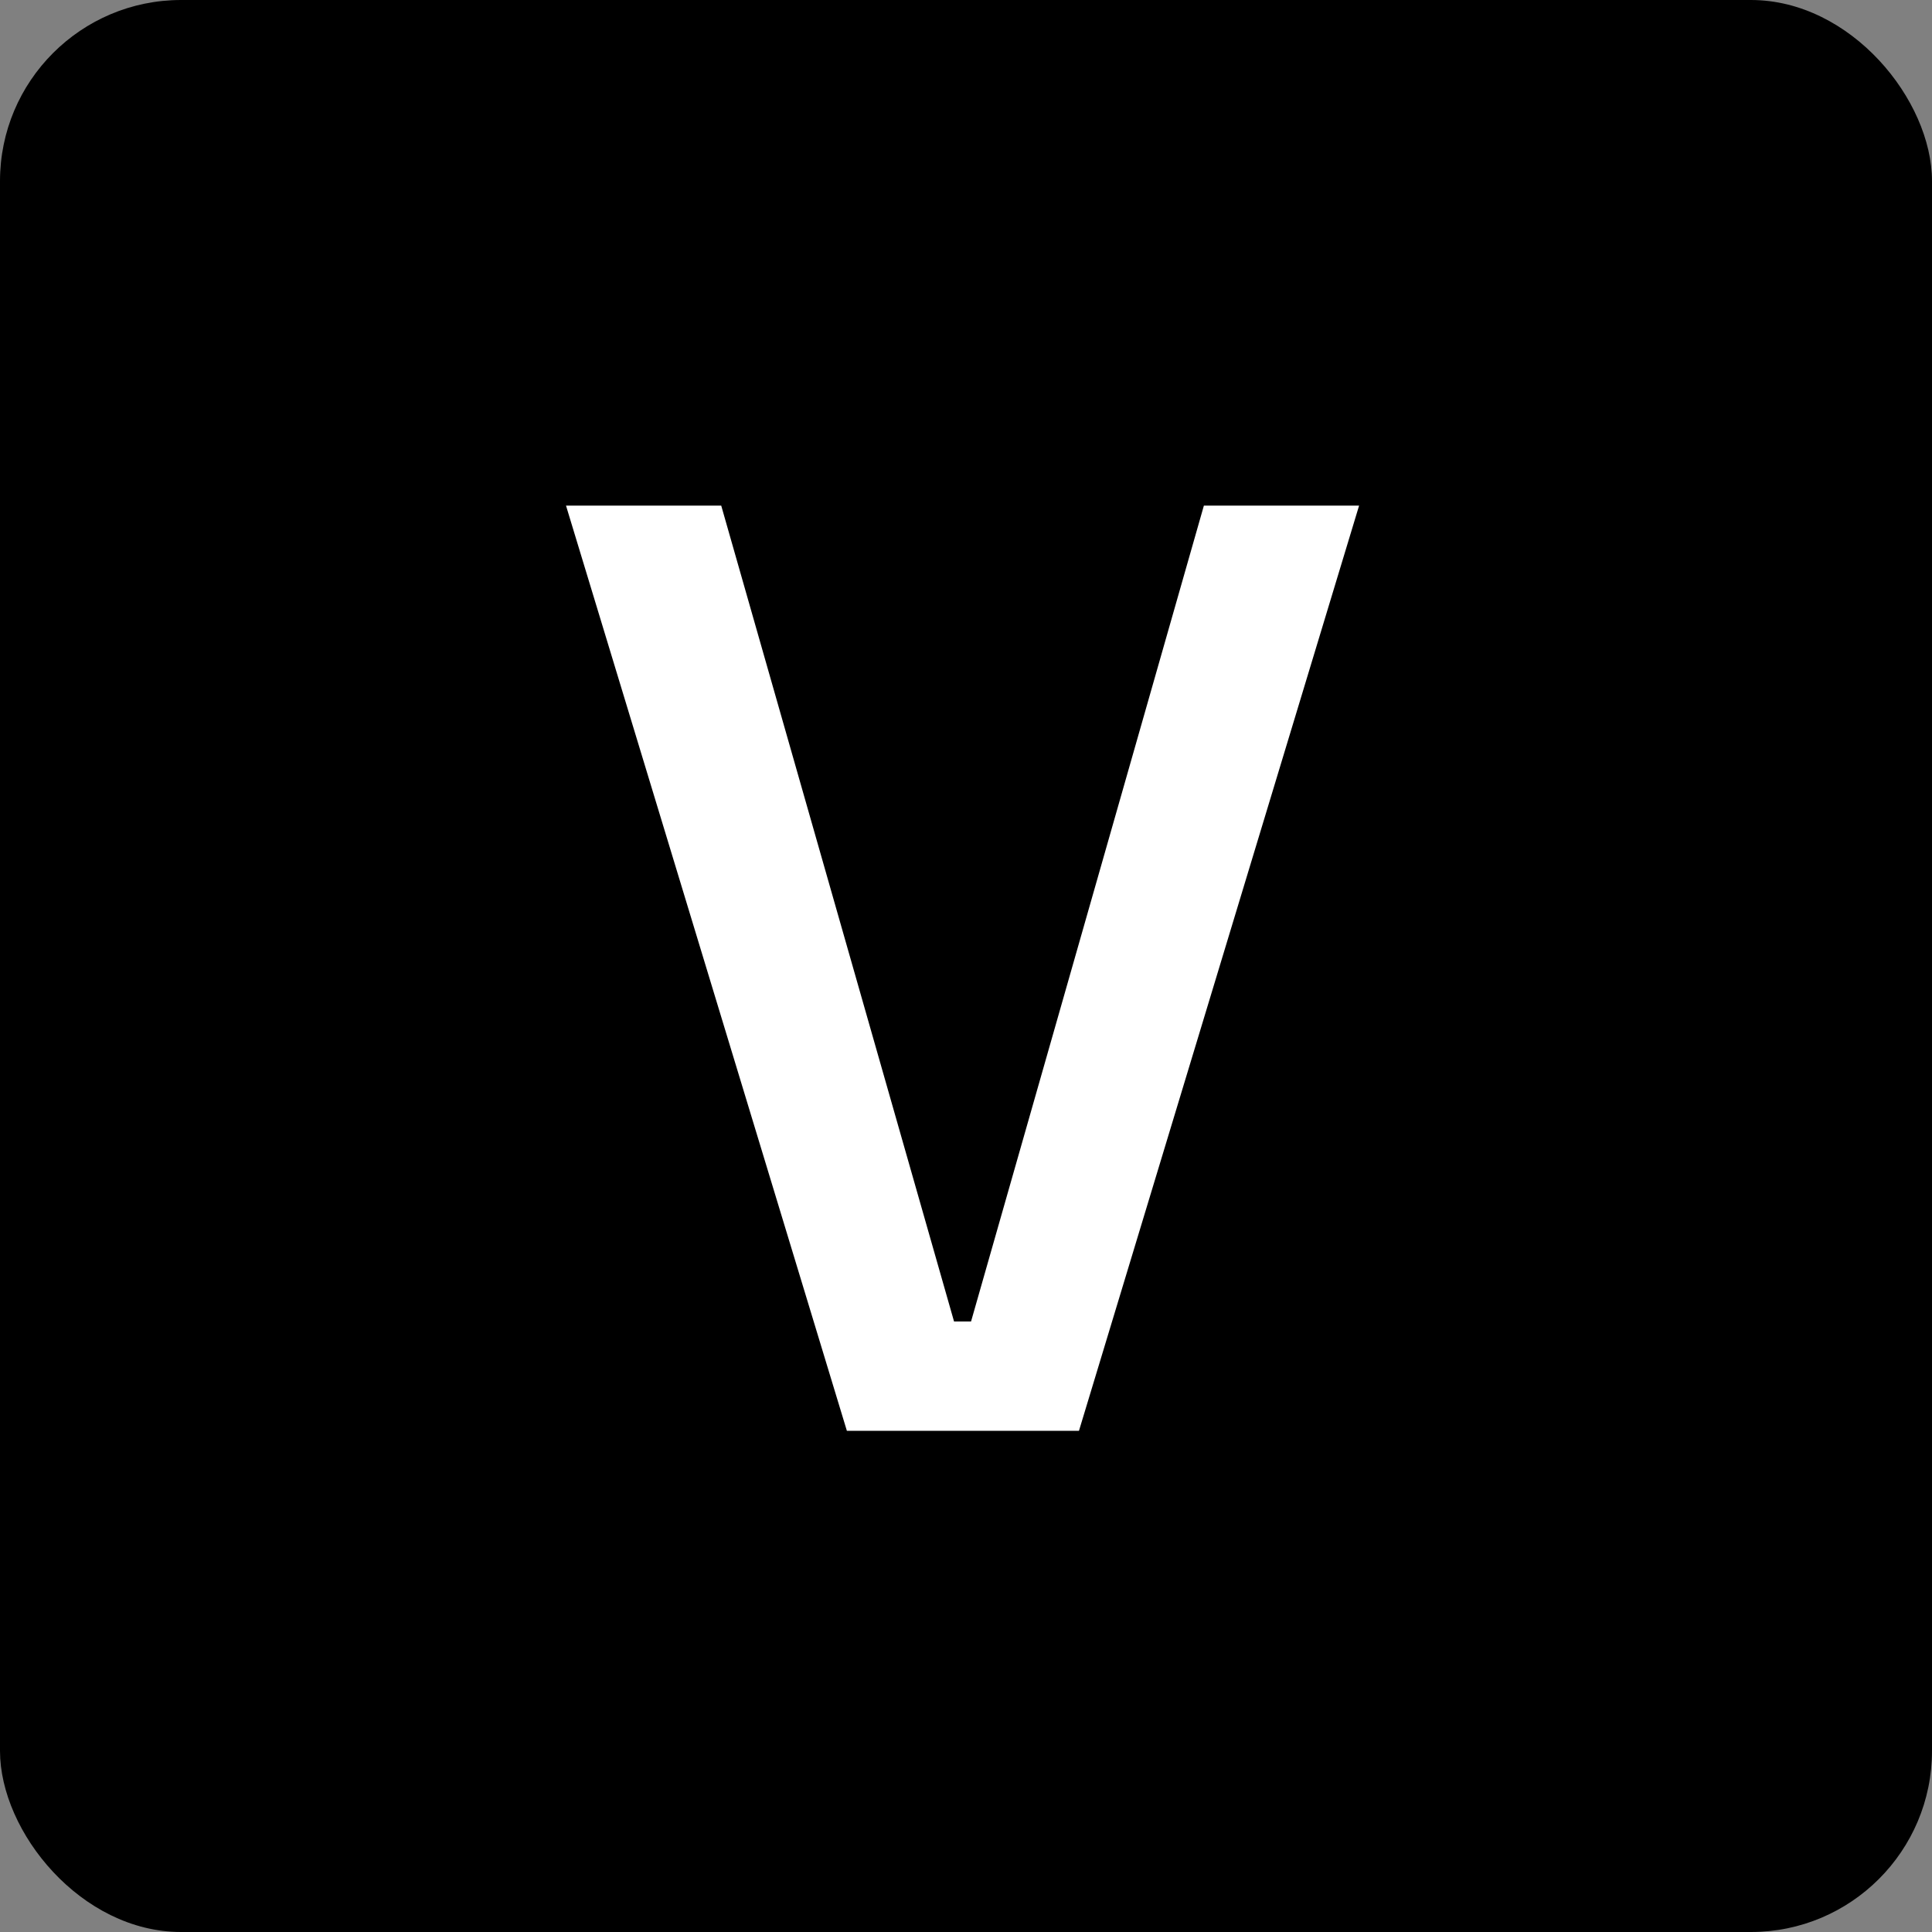
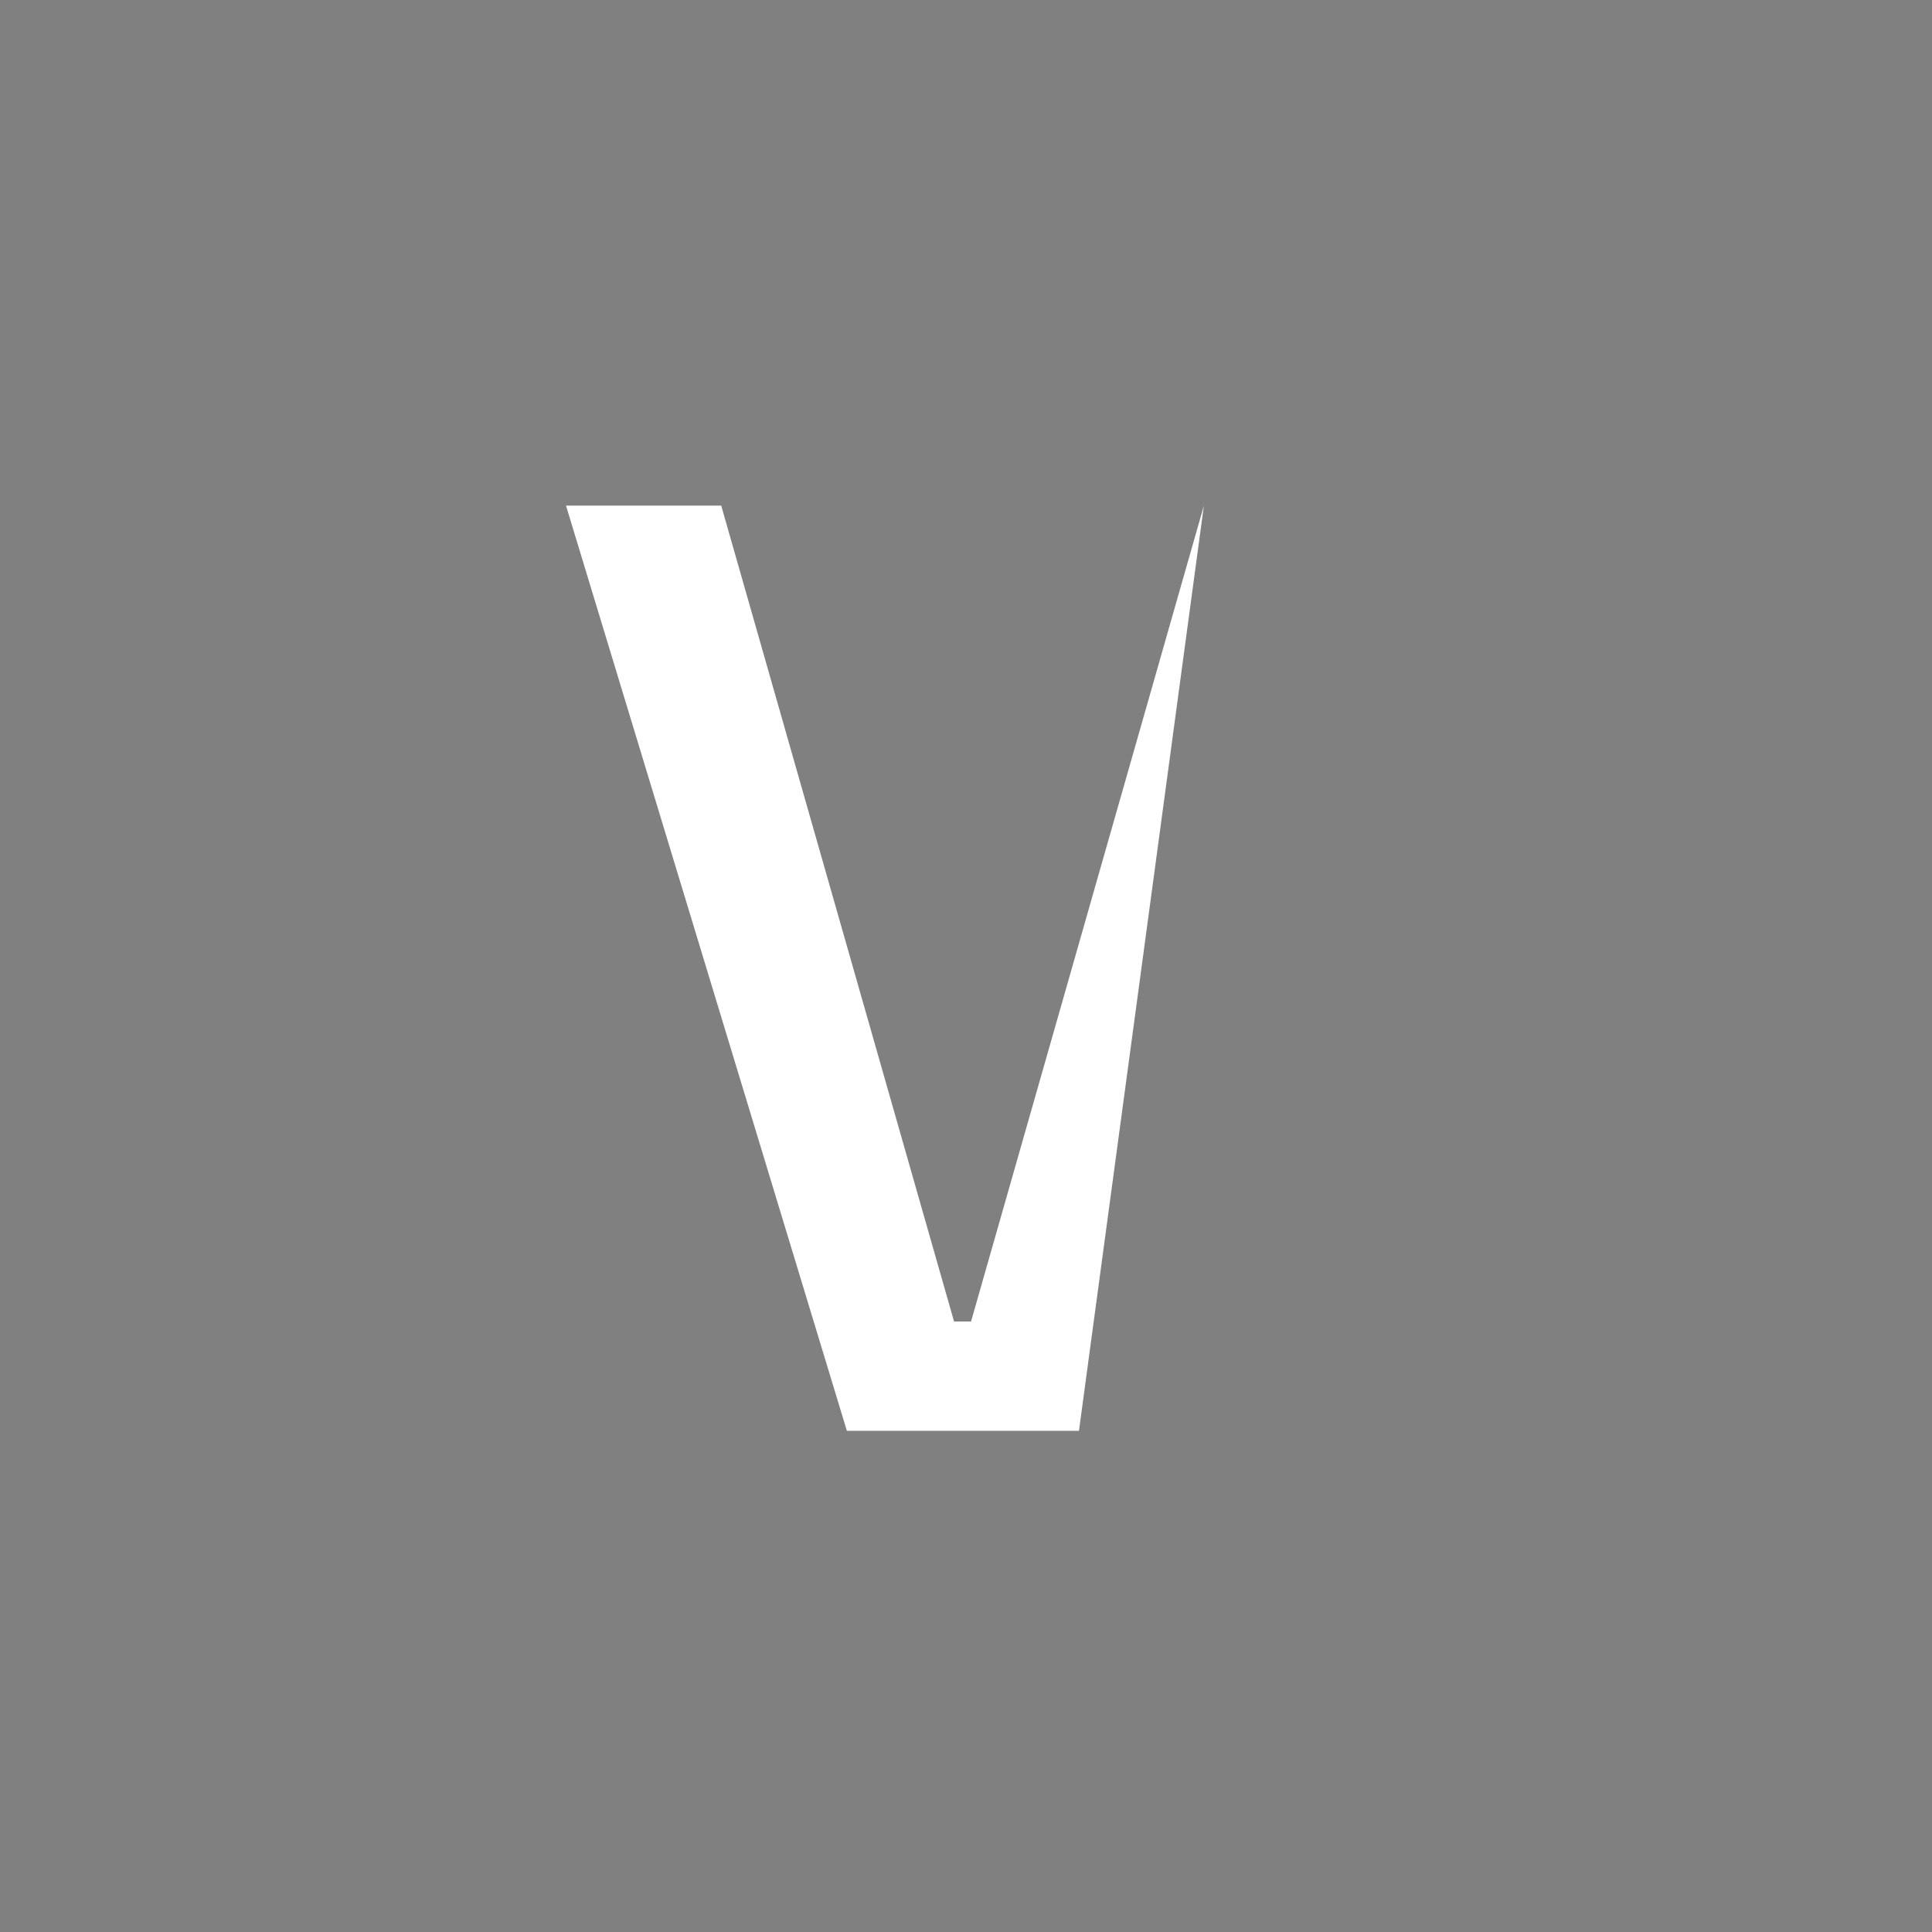
<svg xmlns="http://www.w3.org/2000/svg" width="256" height="256" viewBox="0 0 256 256" fill="none">
  <rect x="0" y="0" width="256" height="256" fill="#808080" stroke="none" />
-   <rect width="256" height="256" rx="24" fill="black" />
-   <path d="M112.216 189.59L75 67H95.567L126.417 175.106H128.669L159.52 67H180.086L142.968 189.59H112.216Z" fill="white" />
+   <path d="M112.216 189.59L75 67H95.567L126.417 175.106H128.669L159.52 67L142.968 189.59H112.216Z" fill="white" />
</svg>